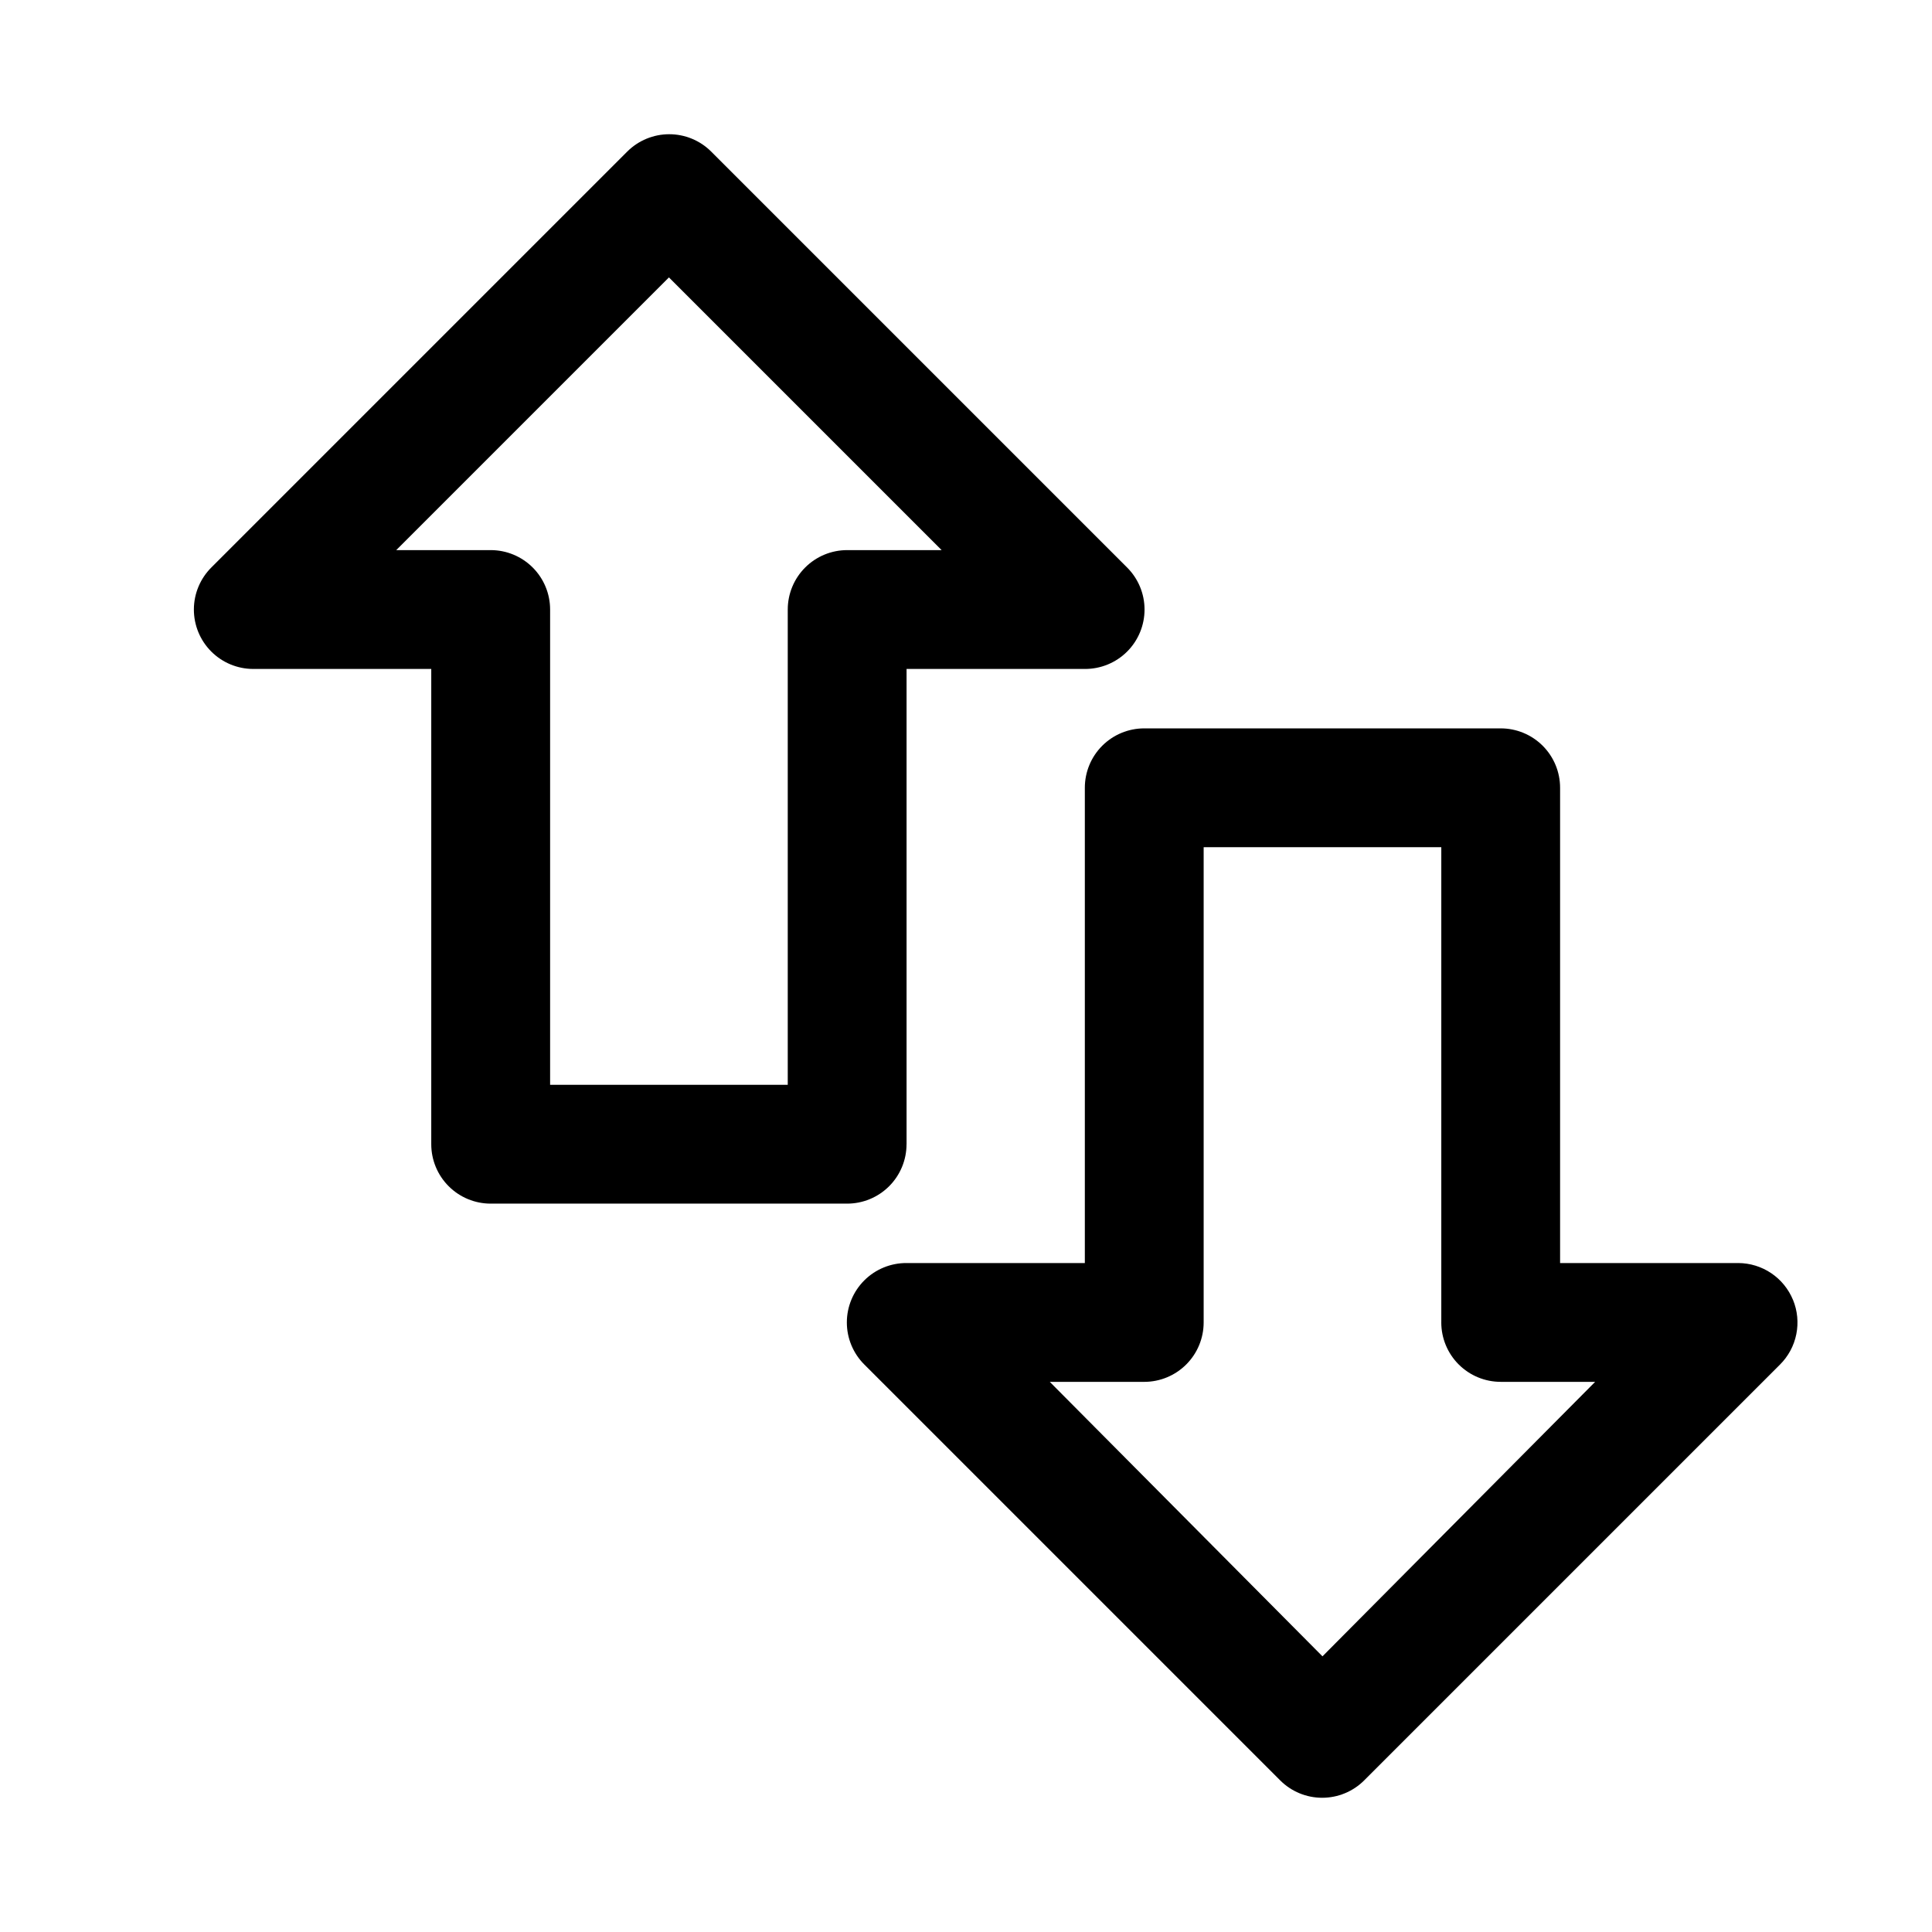
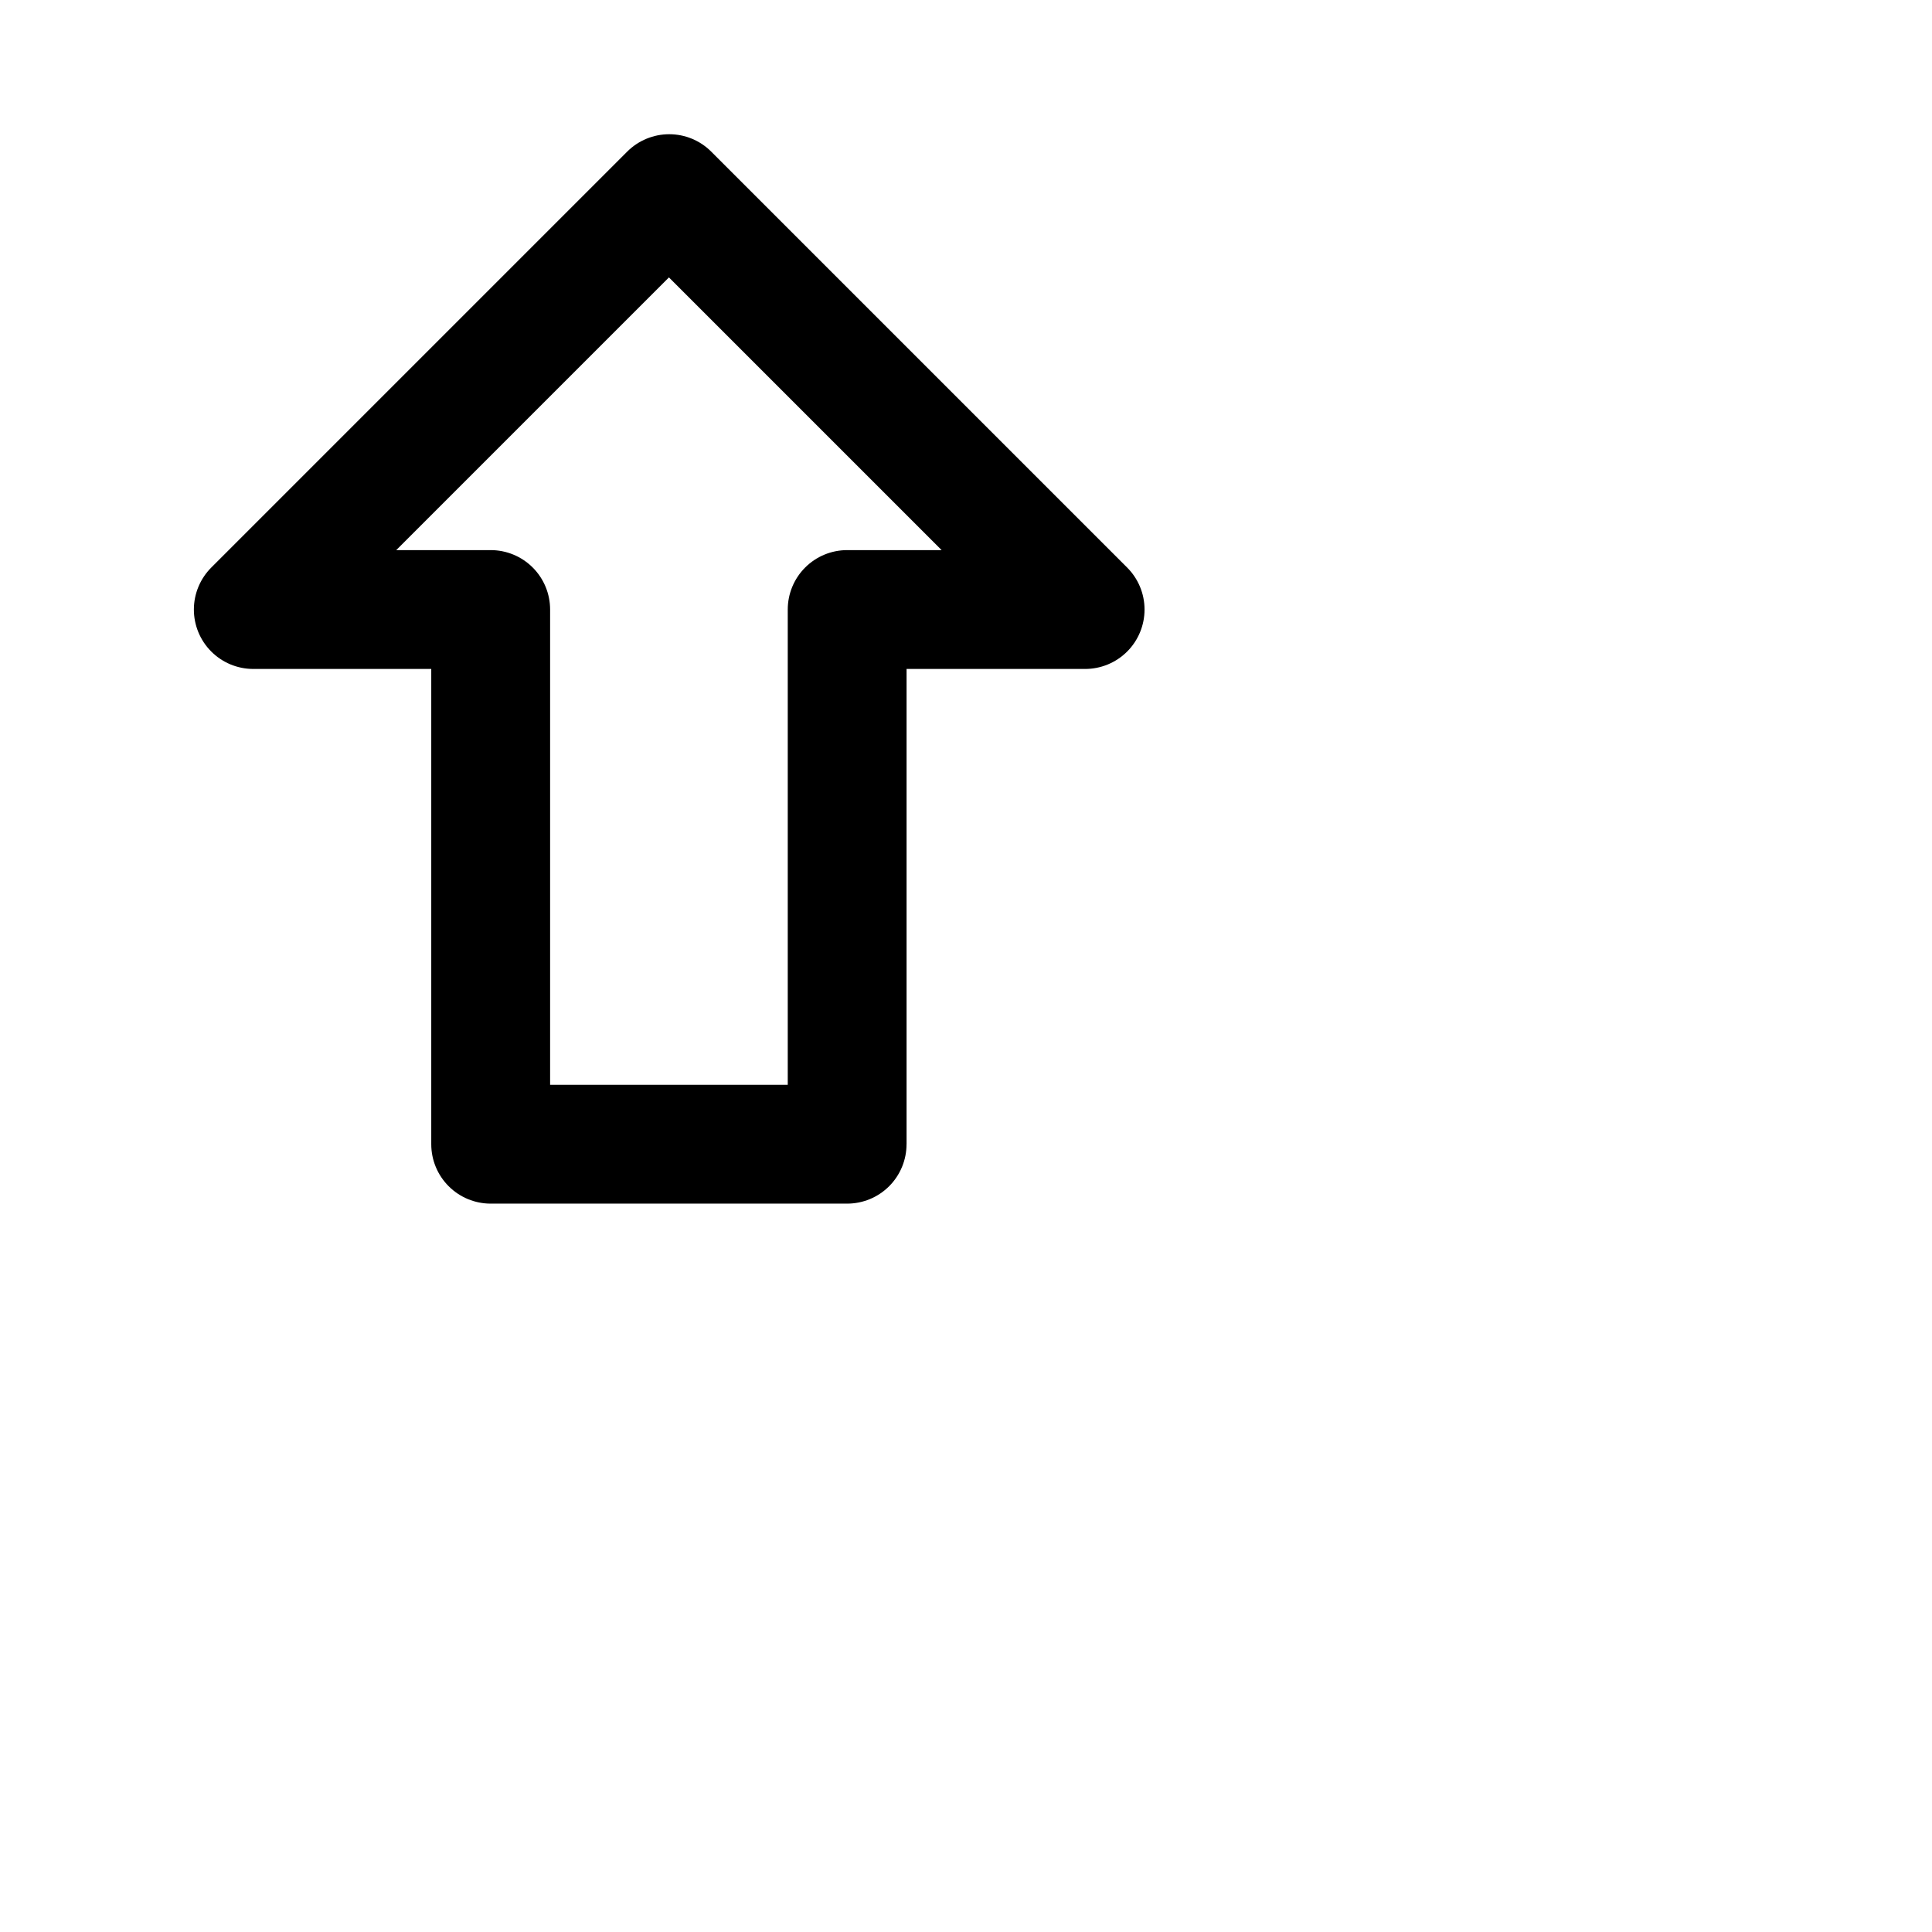
<svg xmlns="http://www.w3.org/2000/svg" fill="#000000" width="800px" height="800px" version="1.1" viewBox="144 144 512 512">
  <g>
    <path d="m384.25 447.23v-125.95h47.234c4.191 0.023 8.223-1.625 11.195-4.582 2.973-2.957 4.641-6.981 4.637-11.172 0-4.195-1.68-8.215-4.656-11.168l-110.21-110.21c-2.949-2.934-6.941-4.578-11.102-4.578-4.156 0-8.148 1.645-11.098 4.578l-110.21 110.21c-2.965 2.941-4.641 6.938-4.66 11.113-0.016 4.176 1.625 8.188 4.566 11.152 2.941 2.965 6.938 4.641 11.113 4.656h47.23v125.95c0 4.176 1.66 8.18 4.613 11.133 2.953 2.953 6.957 4.613 11.133 4.613h94.465c4.176 0 8.18-1.66 11.133-4.613s4.609-6.957 4.609-11.133zm-31.488-141.7v125.95h-62.977v-125.95c0-4.176-1.656-8.18-4.609-11.133-2.953-2.953-6.957-4.613-11.133-4.613h-25.035l72.266-72.266 72.266 72.266h-25.031c-4.176 0-8.18 1.66-11.133 4.613s-4.613 6.957-4.613 11.133z" />
-     <path d="m619.16 488.48c-1.184-2.875-3.188-5.336-5.766-7.074s-5.609-2.672-8.719-2.688h-47.234v-125.95c0-4.176-1.656-8.18-4.609-11.133-2.953-2.953-6.957-4.609-11.133-4.609h-94.465c-4.176 0-8.18 1.656-11.133 4.609-2.953 2.953-4.609 6.957-4.609 11.133v125.95h-47.234c-4.191-0.023-8.223 1.625-11.195 4.582-2.973 2.961-4.644 6.981-4.641 11.176 0.004 4.191 1.68 8.211 4.66 11.164l110.21 110.21c2.949 2.934 6.941 4.578 11.098 4.578 4.16 0 8.152-1.645 11.102-4.578l110.21-110.21c2.211-2.195 3.723-5 4.336-8.055 0.617-3.055 0.312-6.223-0.871-9.105zm-124.69 94.465-72.266-72.738h25.031c4.176 0 8.18-1.66 11.133-4.613 2.953-2.949 4.613-6.957 4.613-11.133v-125.95h62.977v125.95l-0.004-0.004c0 4.176 1.66 8.184 4.613 11.133 2.953 2.953 6.957 4.613 11.133 4.613h25.031z" />
  </g>
</svg>